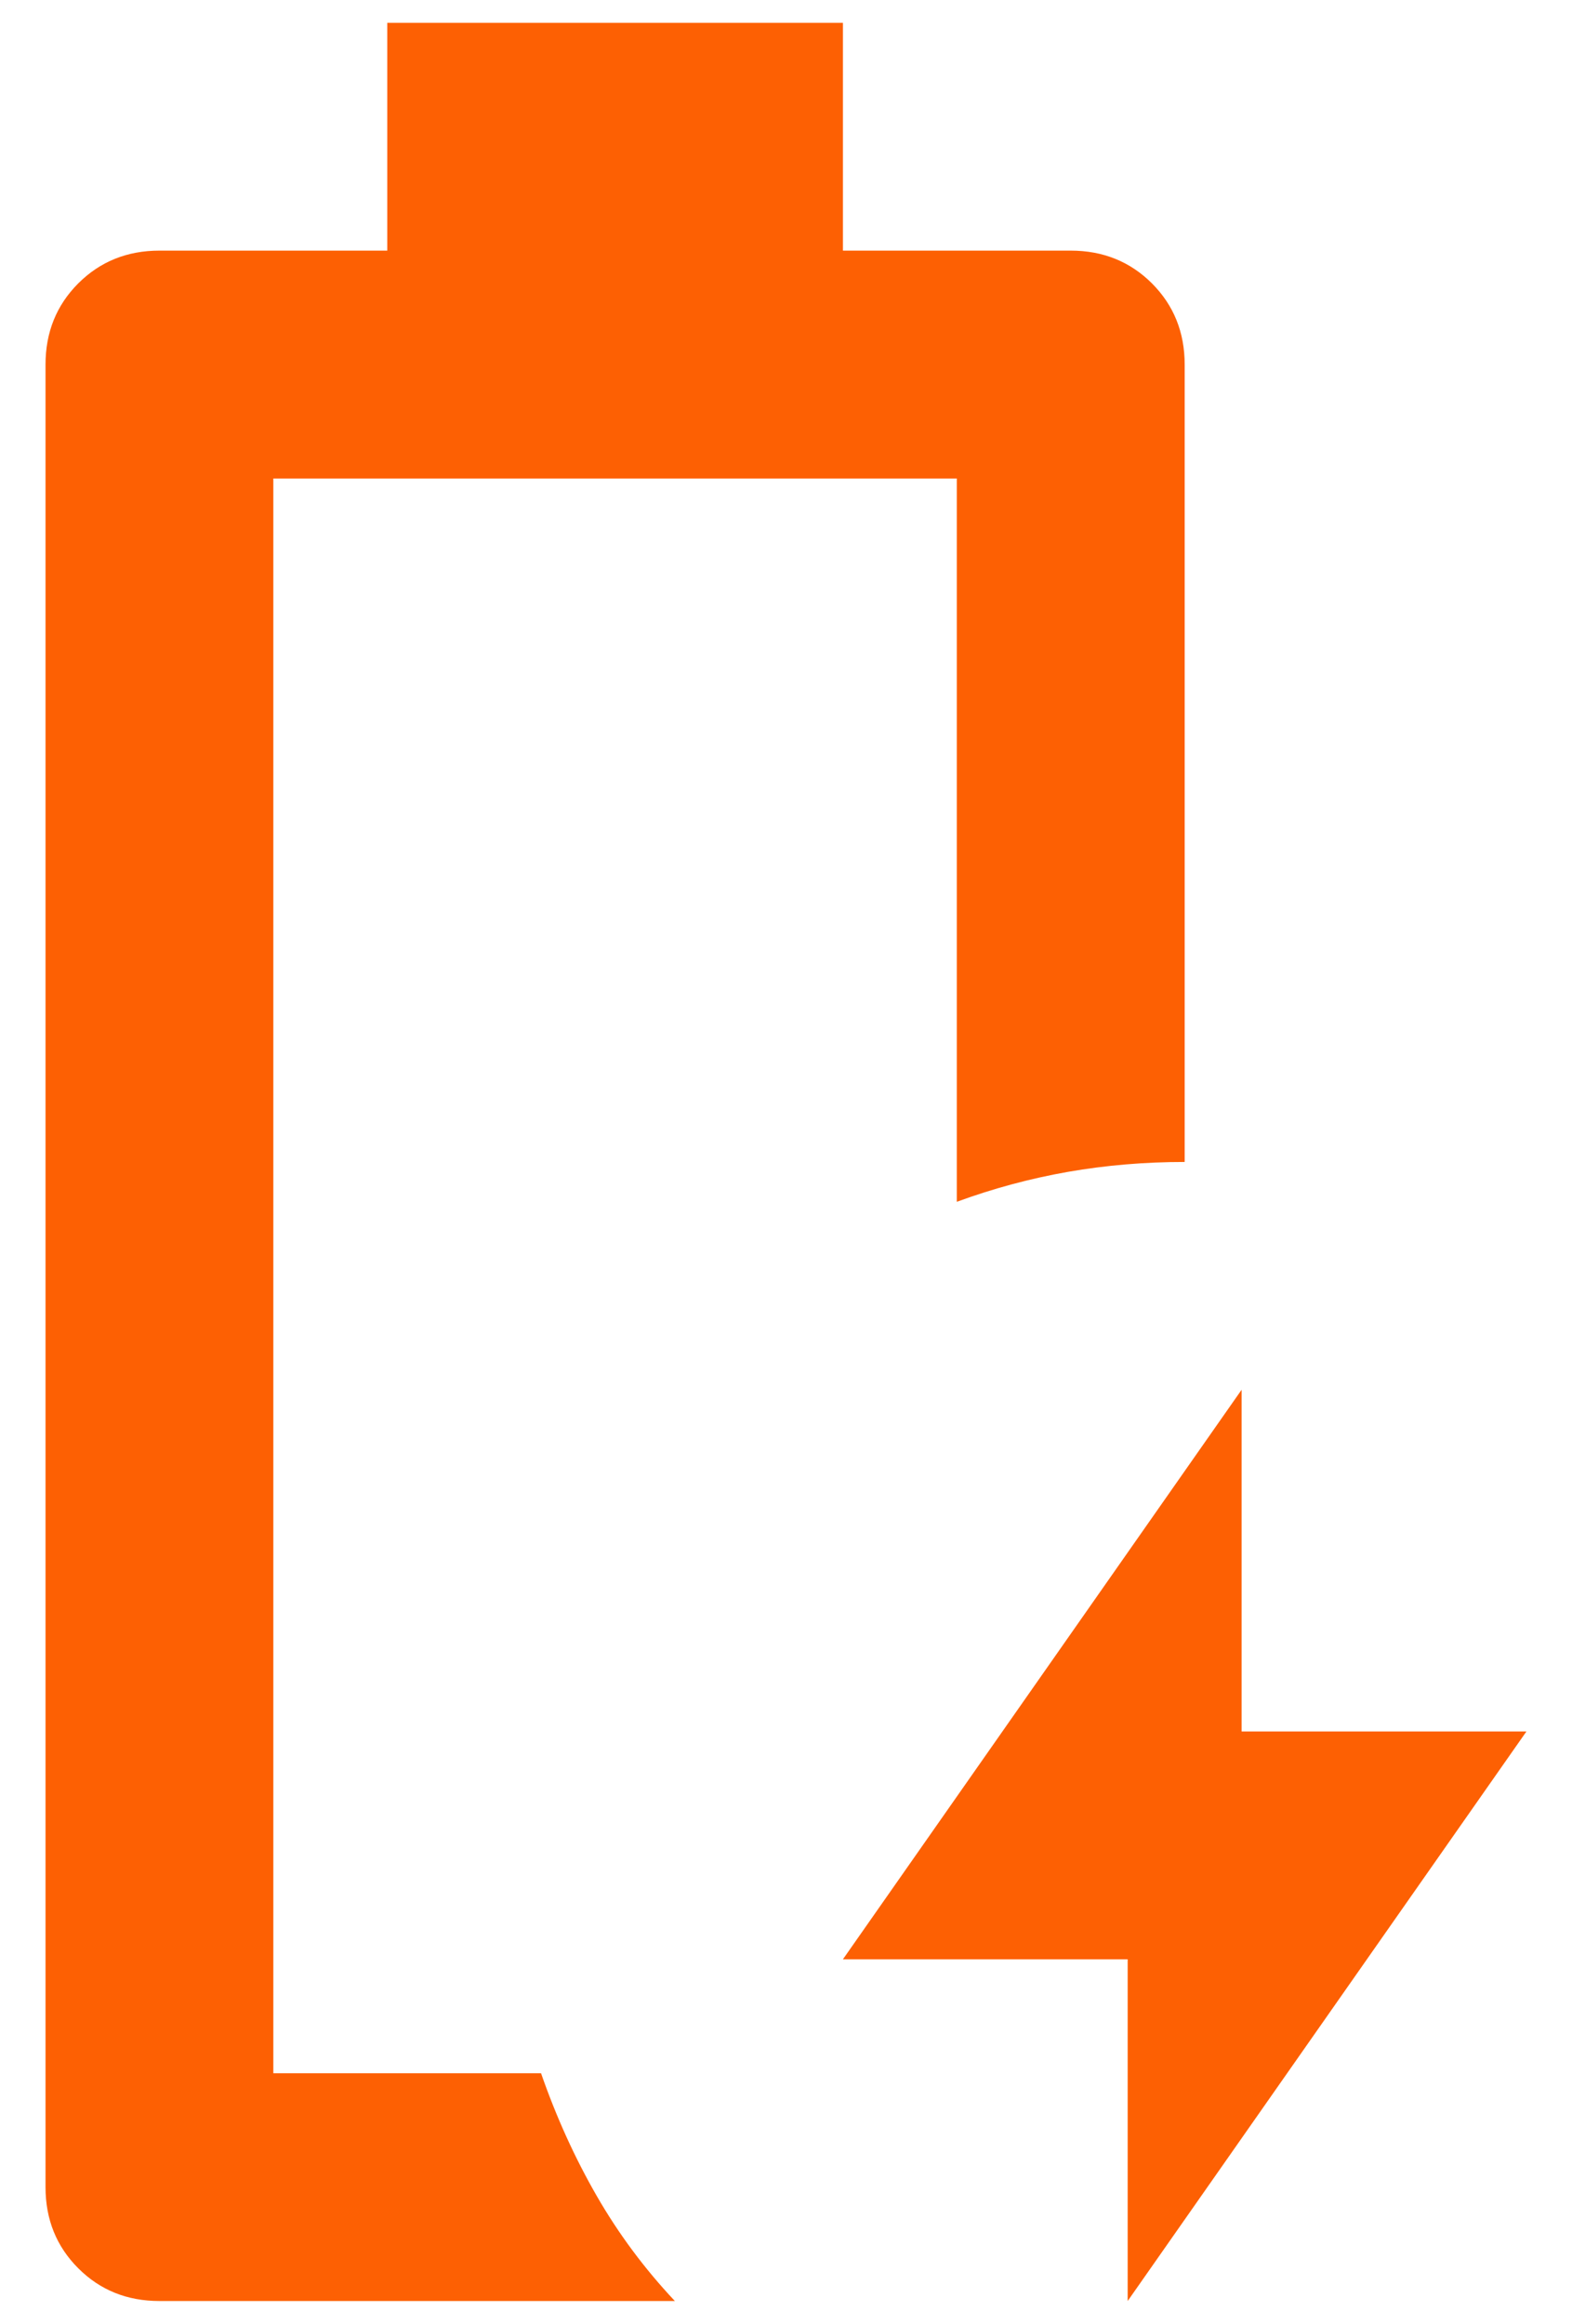
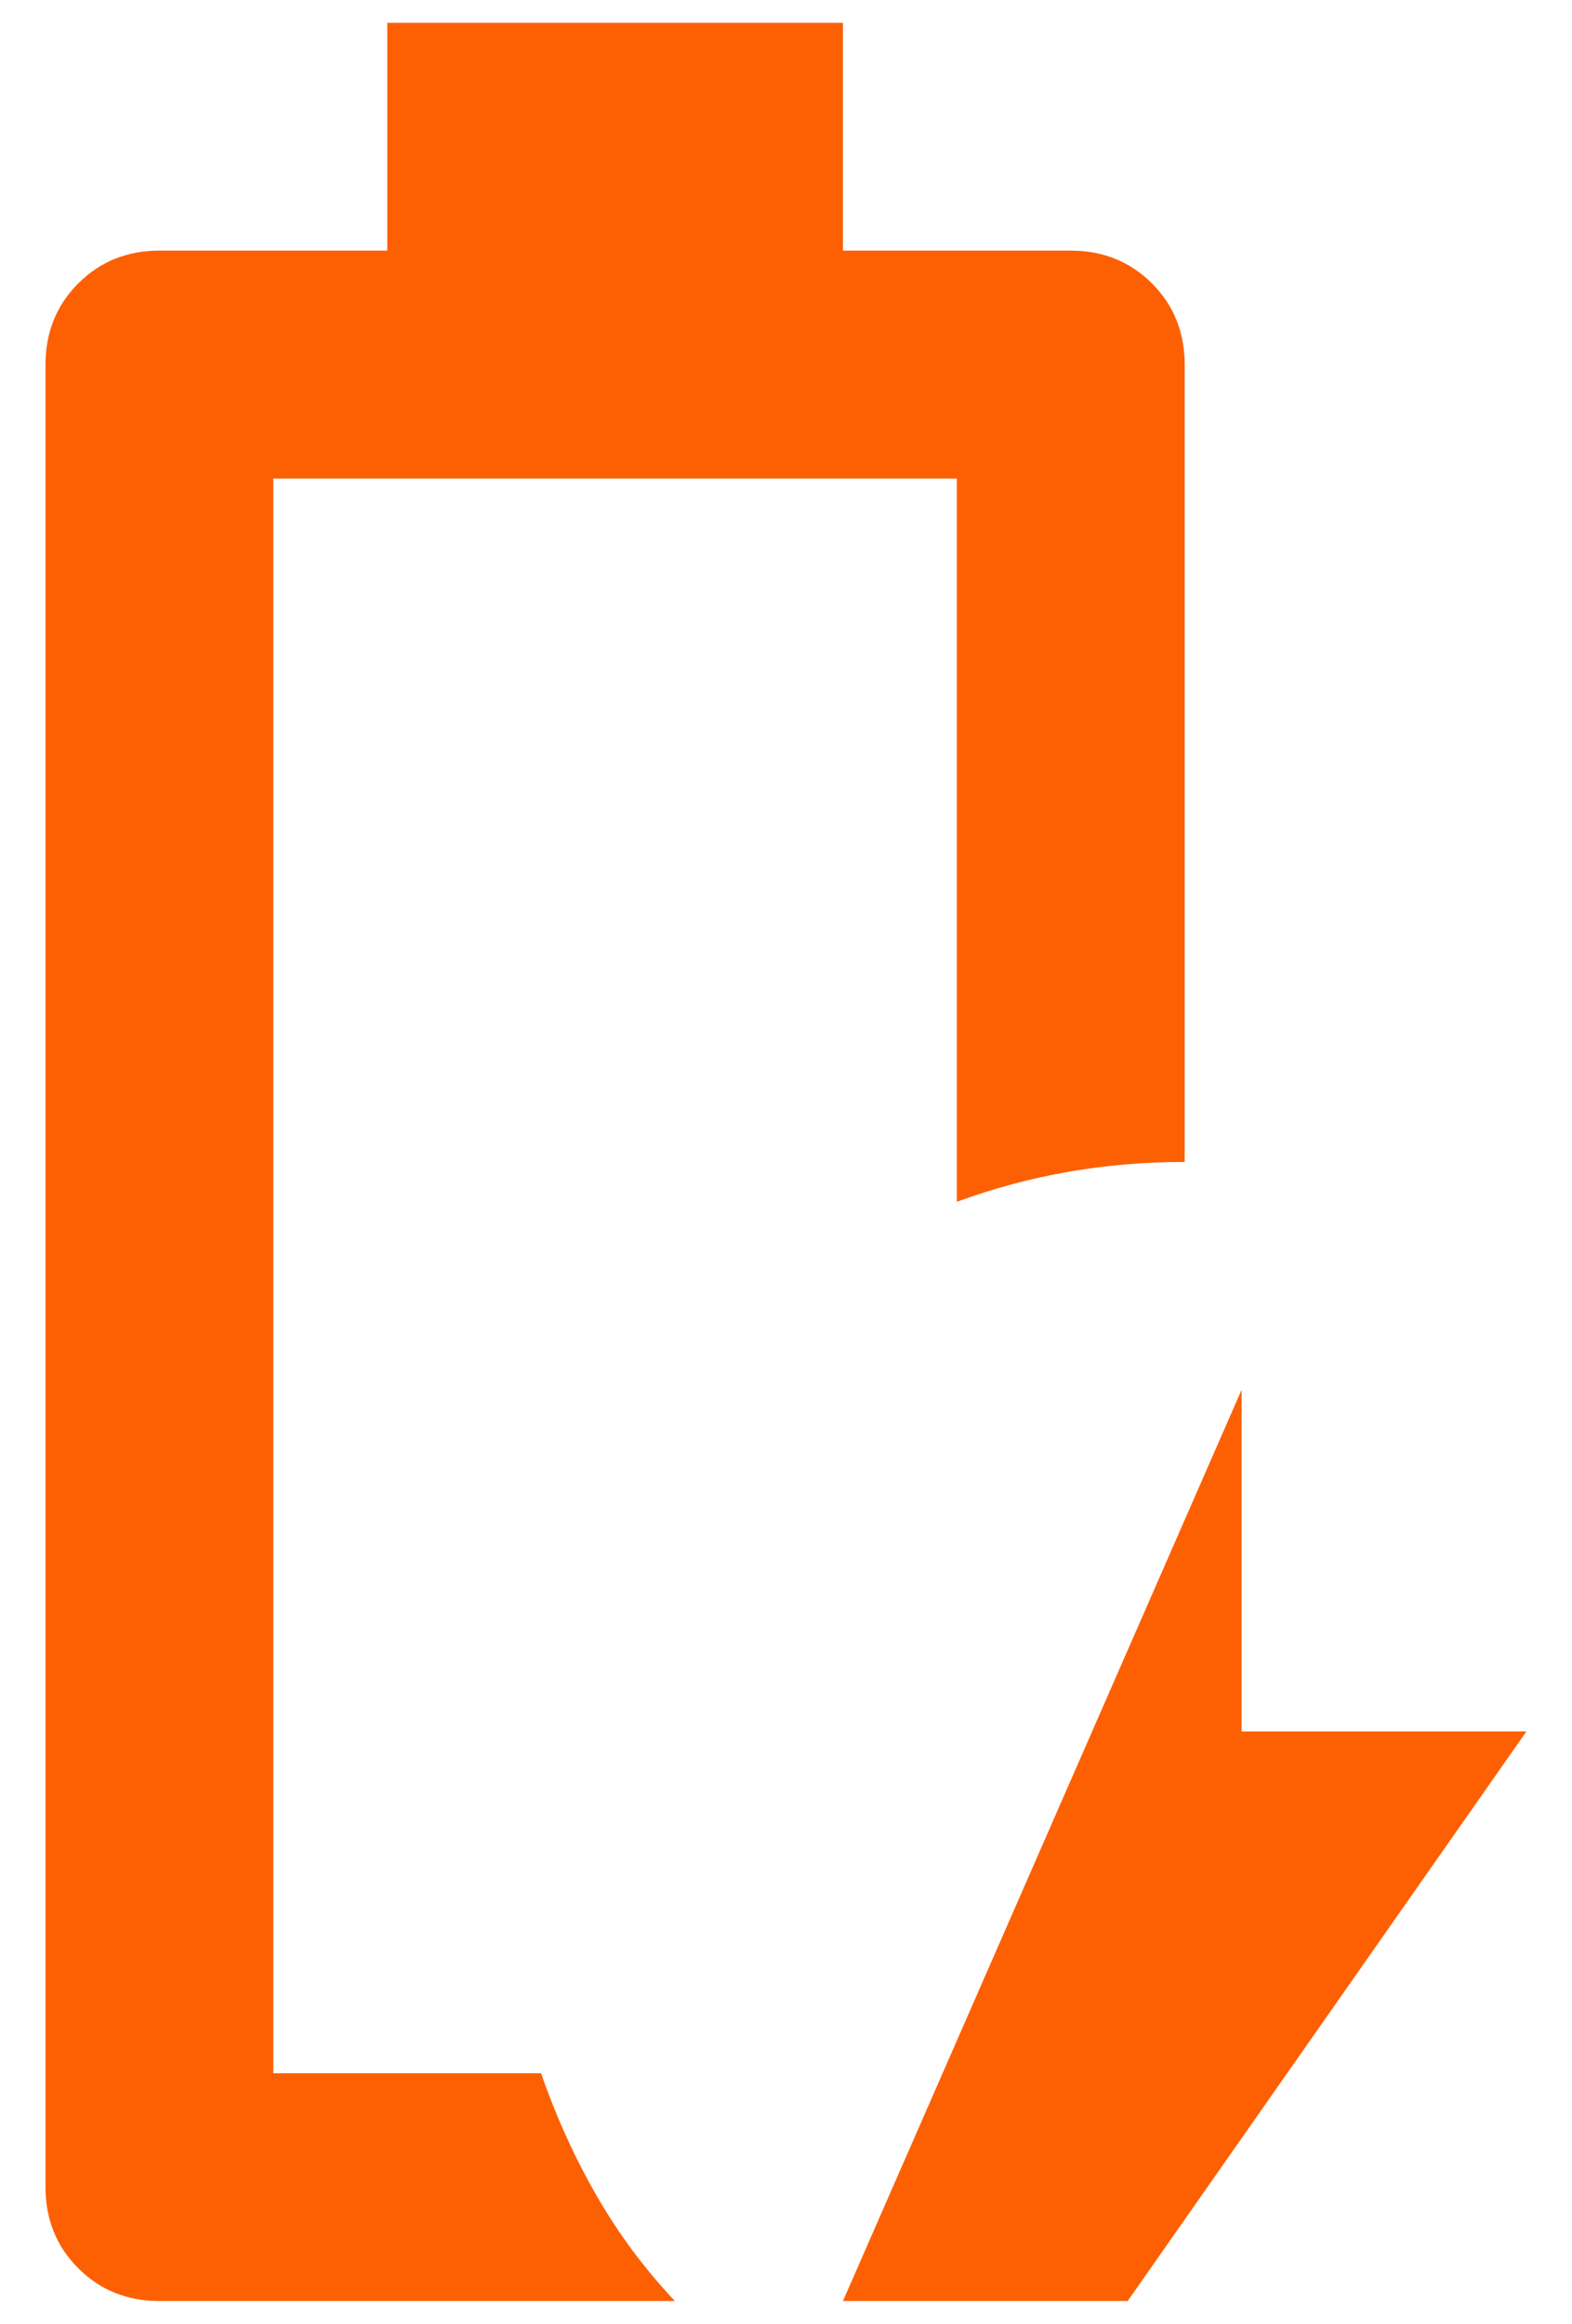
<svg xmlns="http://www.w3.org/2000/svg" width="23" height="34" viewBox="0 0 23 34" fill="none">
-   <path d="M16.499 33.667V28.667H12.333L18.166 20.334V25.334H22.333L16.499 33.667ZM2.333 33.667C1.86 33.667 1.465 33.508 1.145 33.188C0.826 32.869 0.666 32.473 0.666 32.001V5.334C0.666 4.862 0.826 4.466 1.145 4.146C1.465 3.827 1.86 3.667 2.333 3.667H5.666V0.334H12.333V3.667H15.666C16.138 3.667 16.534 3.827 16.854 4.146C17.173 4.466 17.333 4.862 17.333 5.334V17.001C16.749 17.001 16.18 17.049 15.624 17.146C15.069 17.244 14.527 17.39 13.999 17.584V7.001H3.999V30.334H7.916C8.138 30.973 8.409 31.57 8.729 32.126C9.048 32.681 9.43 33.195 9.874 33.667H2.333Z" fill="#FD6003" />
+   <path d="M16.499 33.667H12.333L18.166 20.334V25.334H22.333L16.499 33.667ZM2.333 33.667C1.86 33.667 1.465 33.508 1.145 33.188C0.826 32.869 0.666 32.473 0.666 32.001V5.334C0.666 4.862 0.826 4.466 1.145 4.146C1.465 3.827 1.86 3.667 2.333 3.667H5.666V0.334H12.333V3.667H15.666C16.138 3.667 16.534 3.827 16.854 4.146C17.173 4.466 17.333 4.862 17.333 5.334V17.001C16.749 17.001 16.18 17.049 15.624 17.146C15.069 17.244 14.527 17.39 13.999 17.584V7.001H3.999V30.334H7.916C8.138 30.973 8.409 31.57 8.729 32.126C9.048 32.681 9.43 33.195 9.874 33.667H2.333Z" fill="#FD6003" />
</svg>